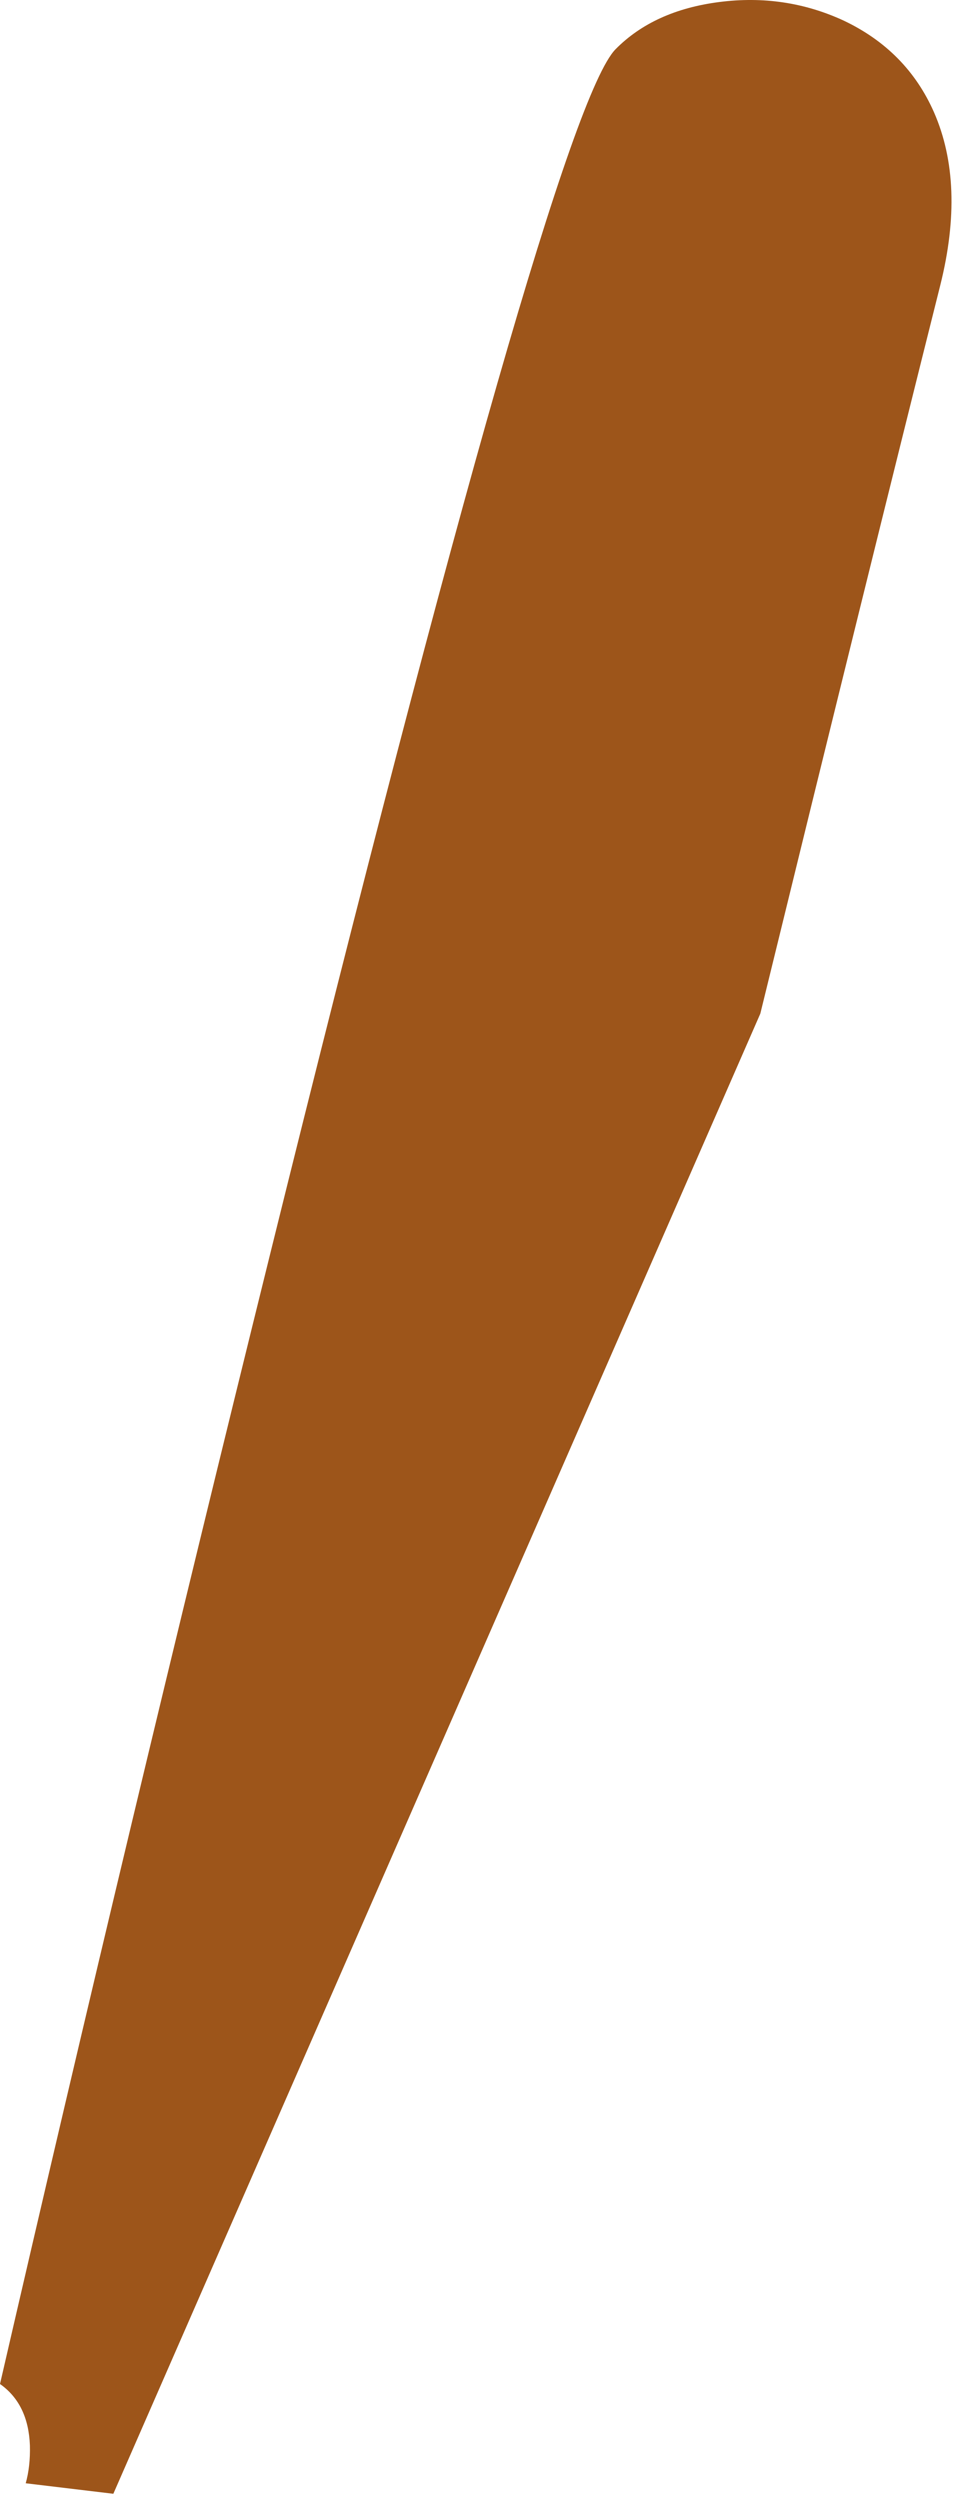
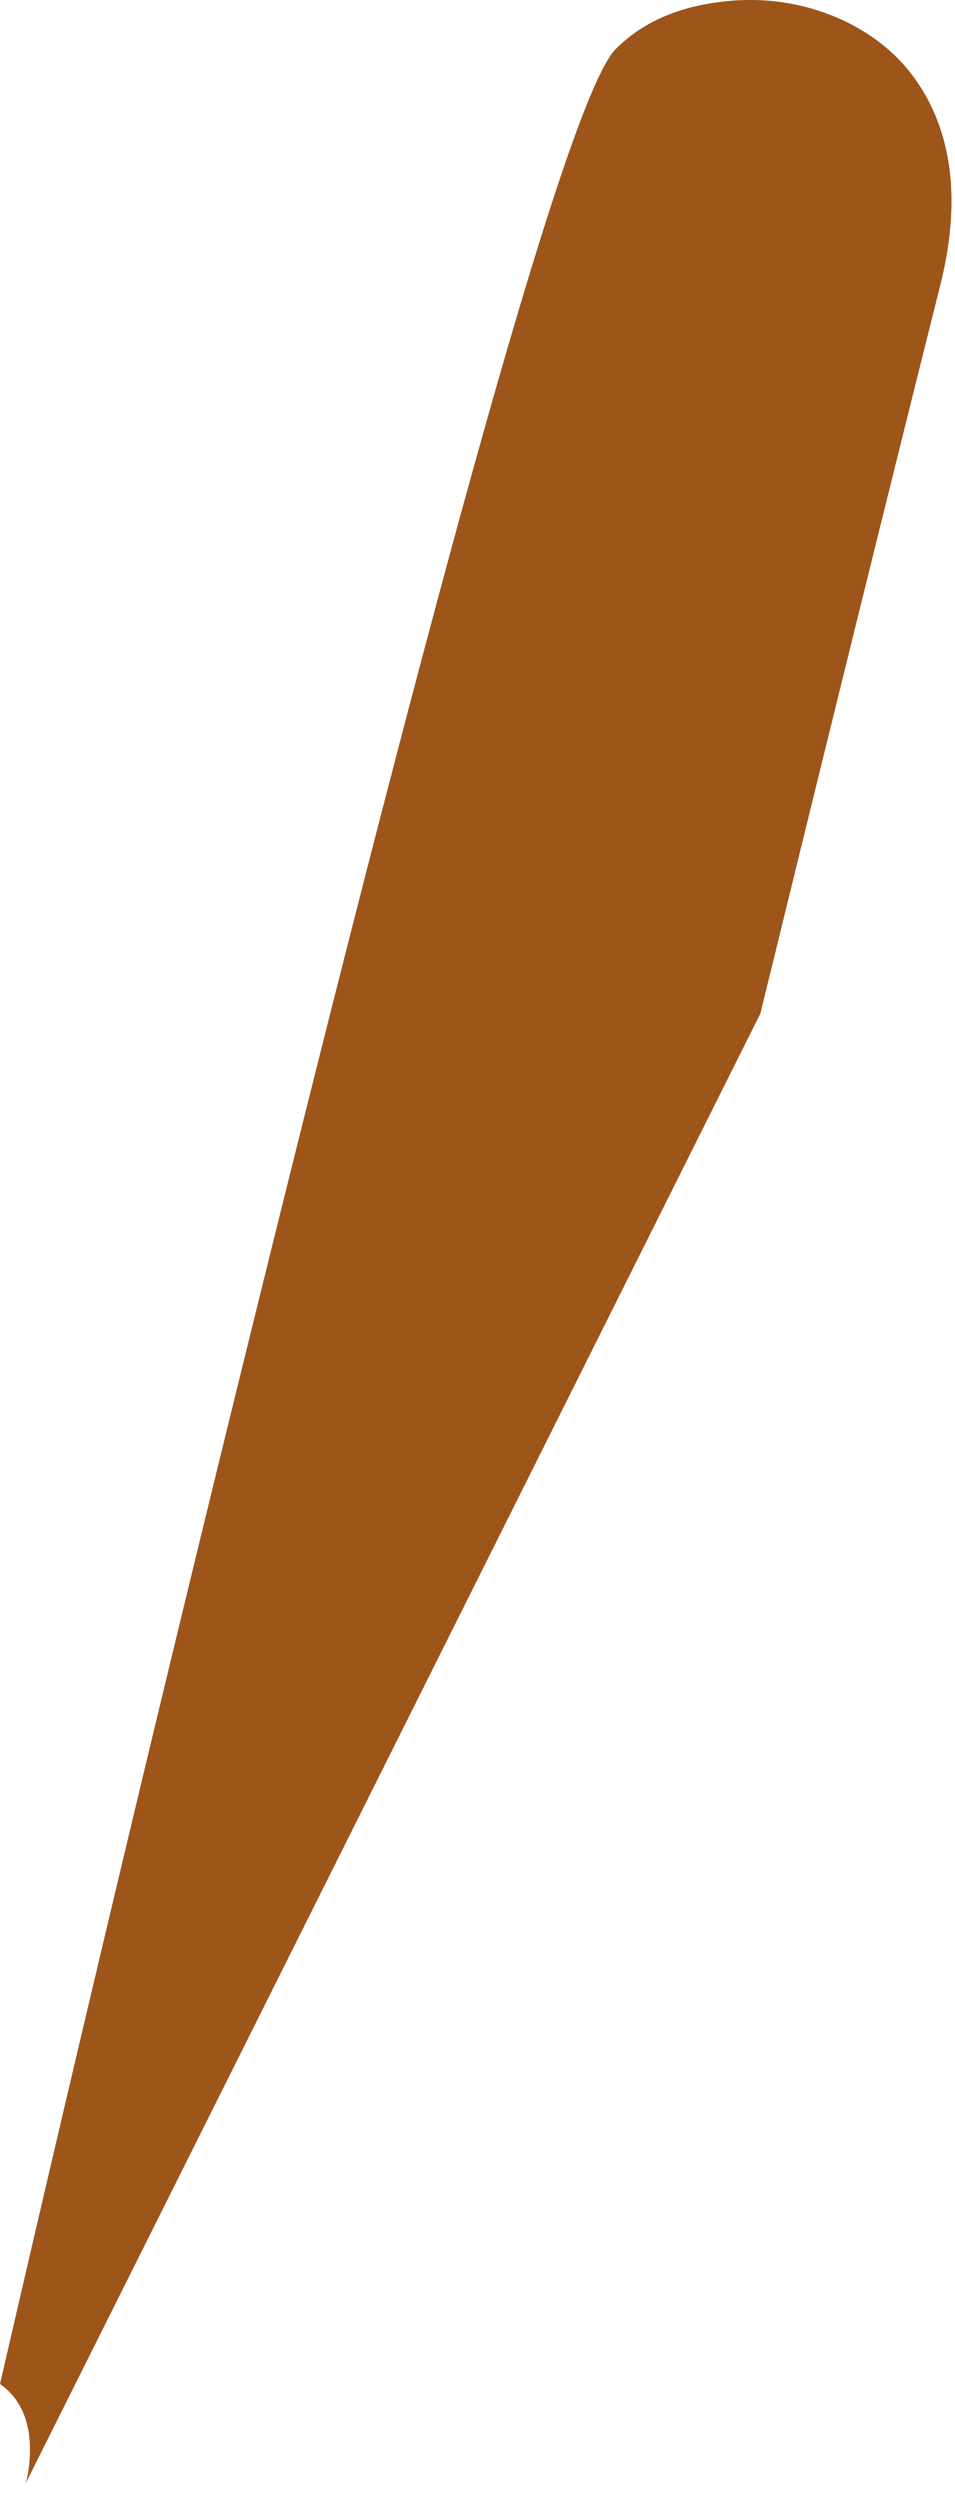
<svg xmlns="http://www.w3.org/2000/svg" version="1.1" width="91px" height="238px">
  <g transform="translate(-0,-0.009)">
-     <path d="M 89.6 27.15 Q 82.75 54.45 72.45 96.5 L 10.8 237.4 L 2.45 236.4 Q 2.9 234.8 2.85 232.8 Q 2.7 228.85 0 226.95 Q 12.25 173.85 25.7 119.55 Q 52.6 10.9 58.65 4.7 Q 62.3 1 68.55 0.2 Q 74.8 -0.6 80.35 1.95 Q 86.4 4.8 89 10.7 Q 92 17.55 89.6 27.15 Z" fill="#9D551A" />
+     <path d="M 89.6 27.15 Q 82.75 54.45 72.45 96.5 L 2.45 236.4 Q 2.9 234.8 2.85 232.8 Q 2.7 228.85 0 226.95 Q 12.25 173.85 25.7 119.55 Q 52.6 10.9 58.65 4.7 Q 62.3 1 68.55 0.2 Q 74.8 -0.6 80.35 1.95 Q 86.4 4.8 89 10.7 Q 92 17.55 89.6 27.15 Z" fill="#9D551A" />
  </g>
</svg>